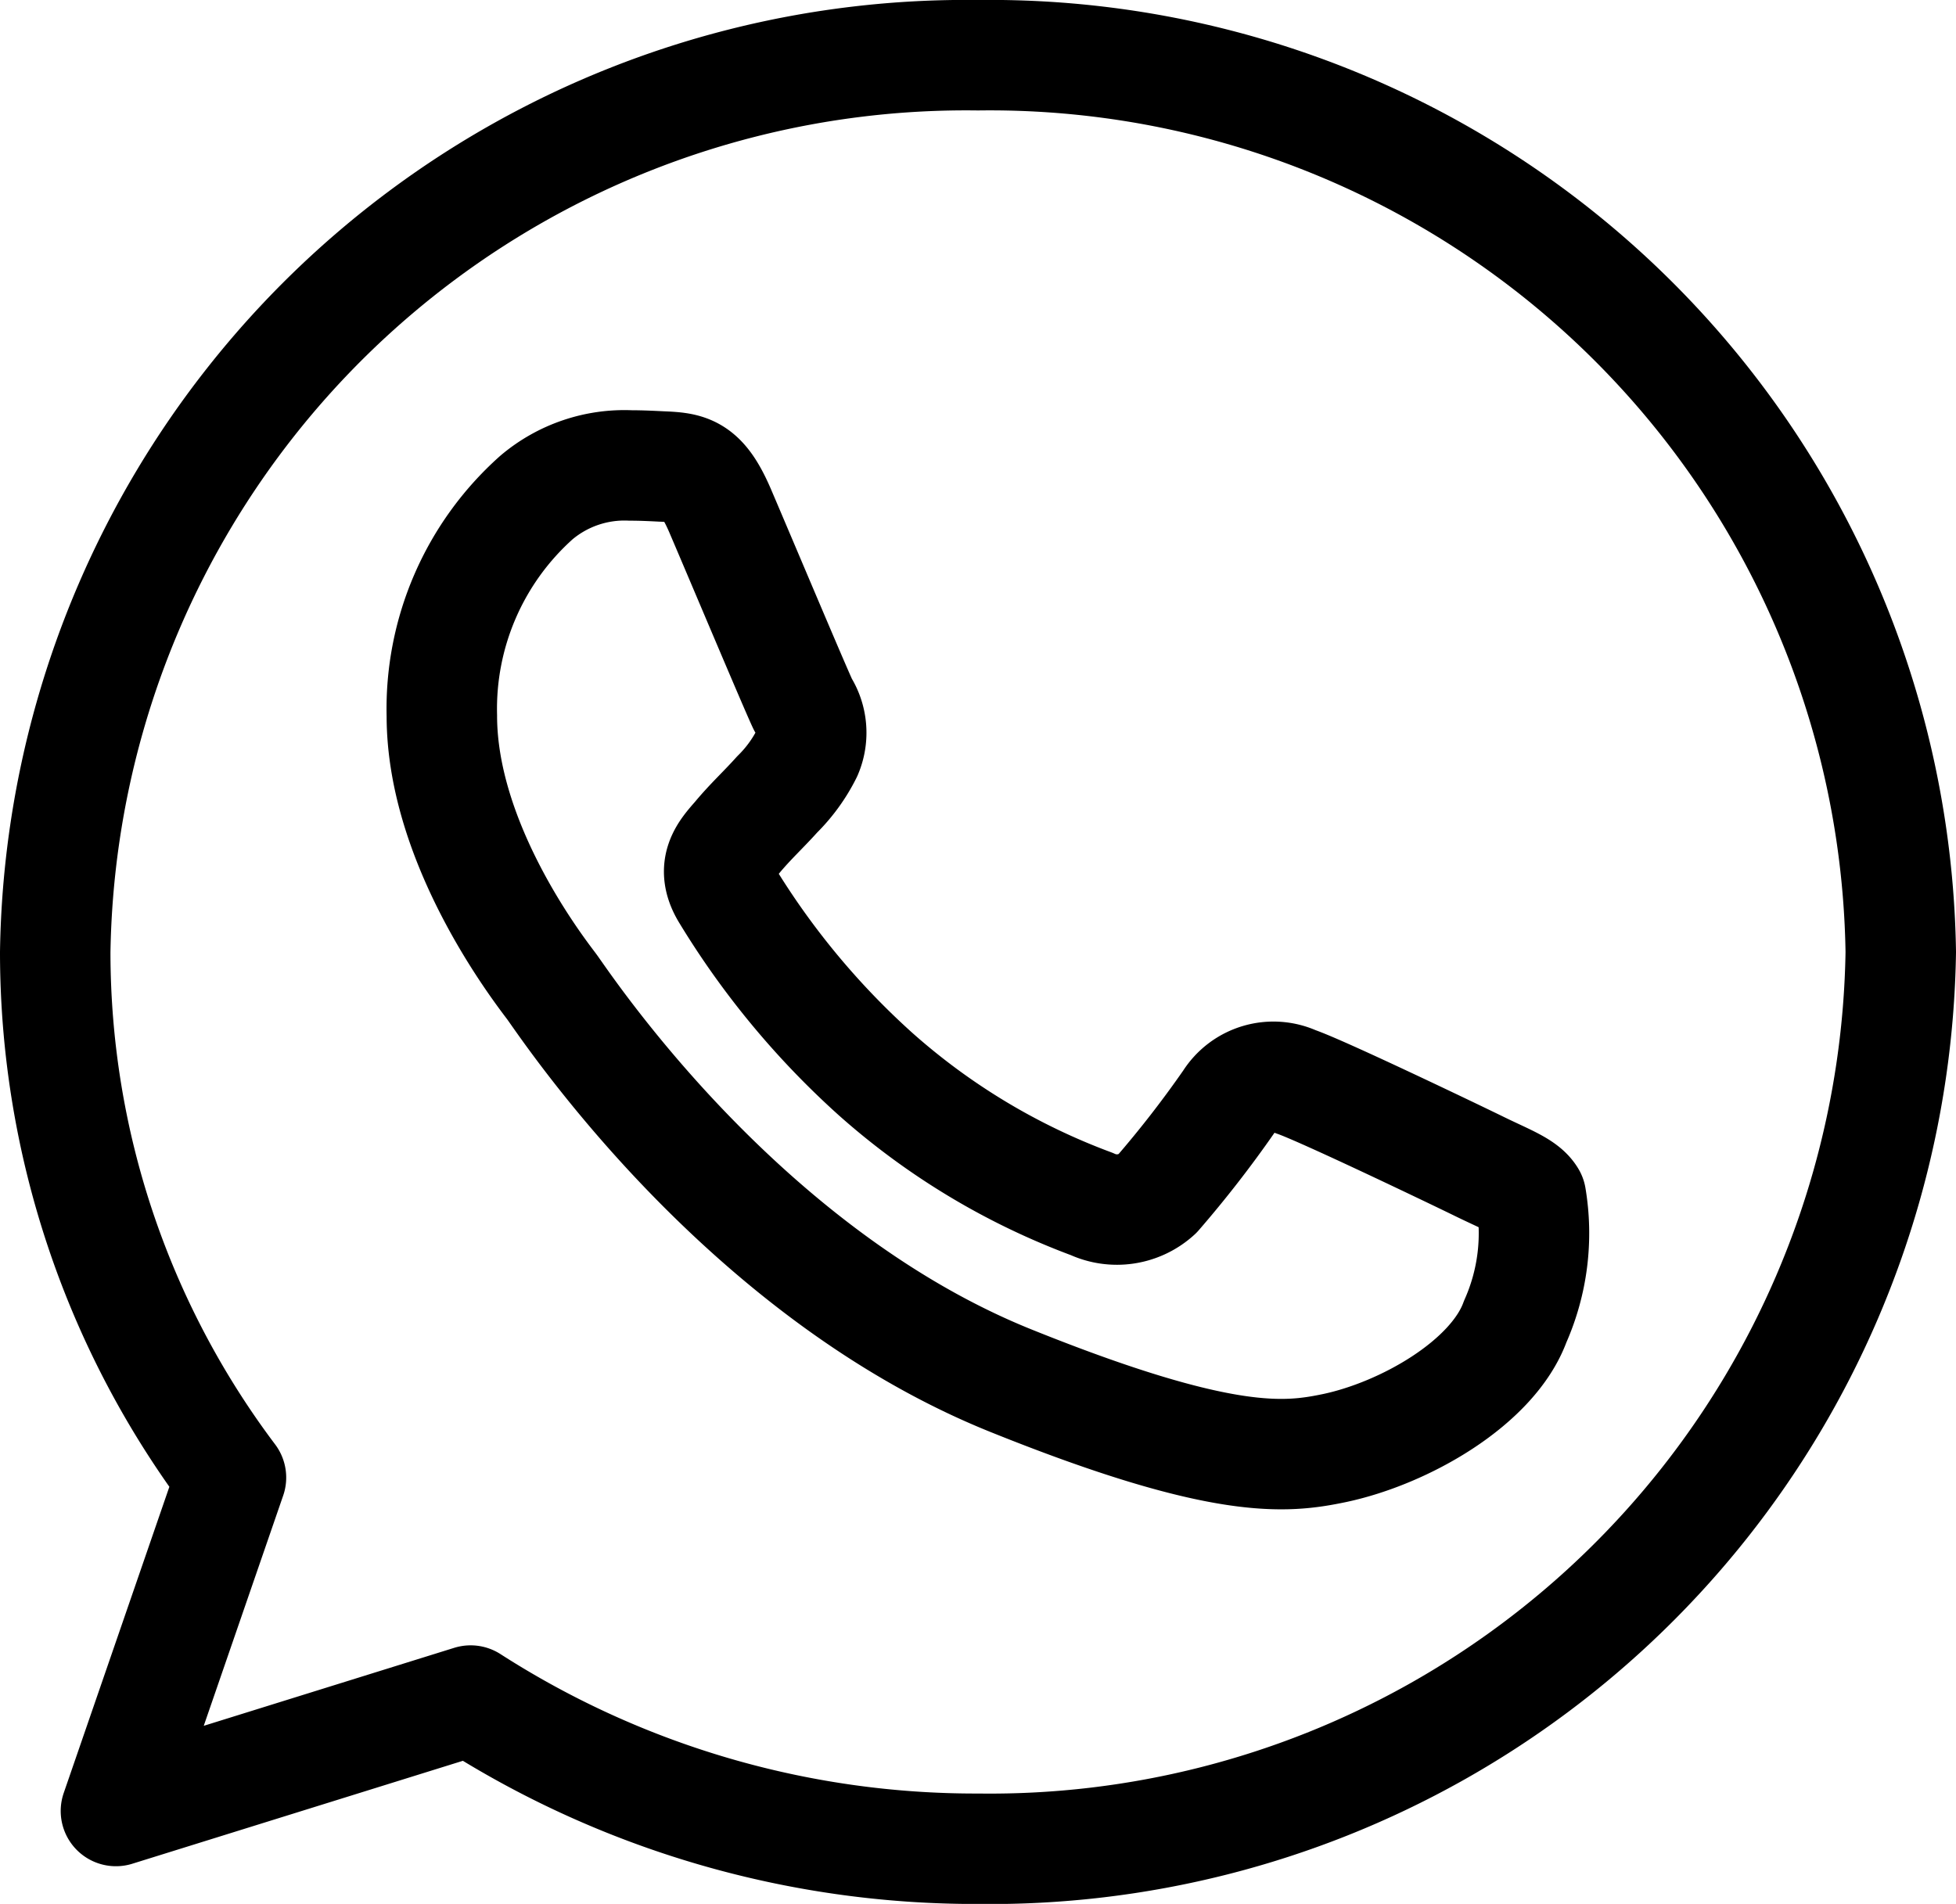
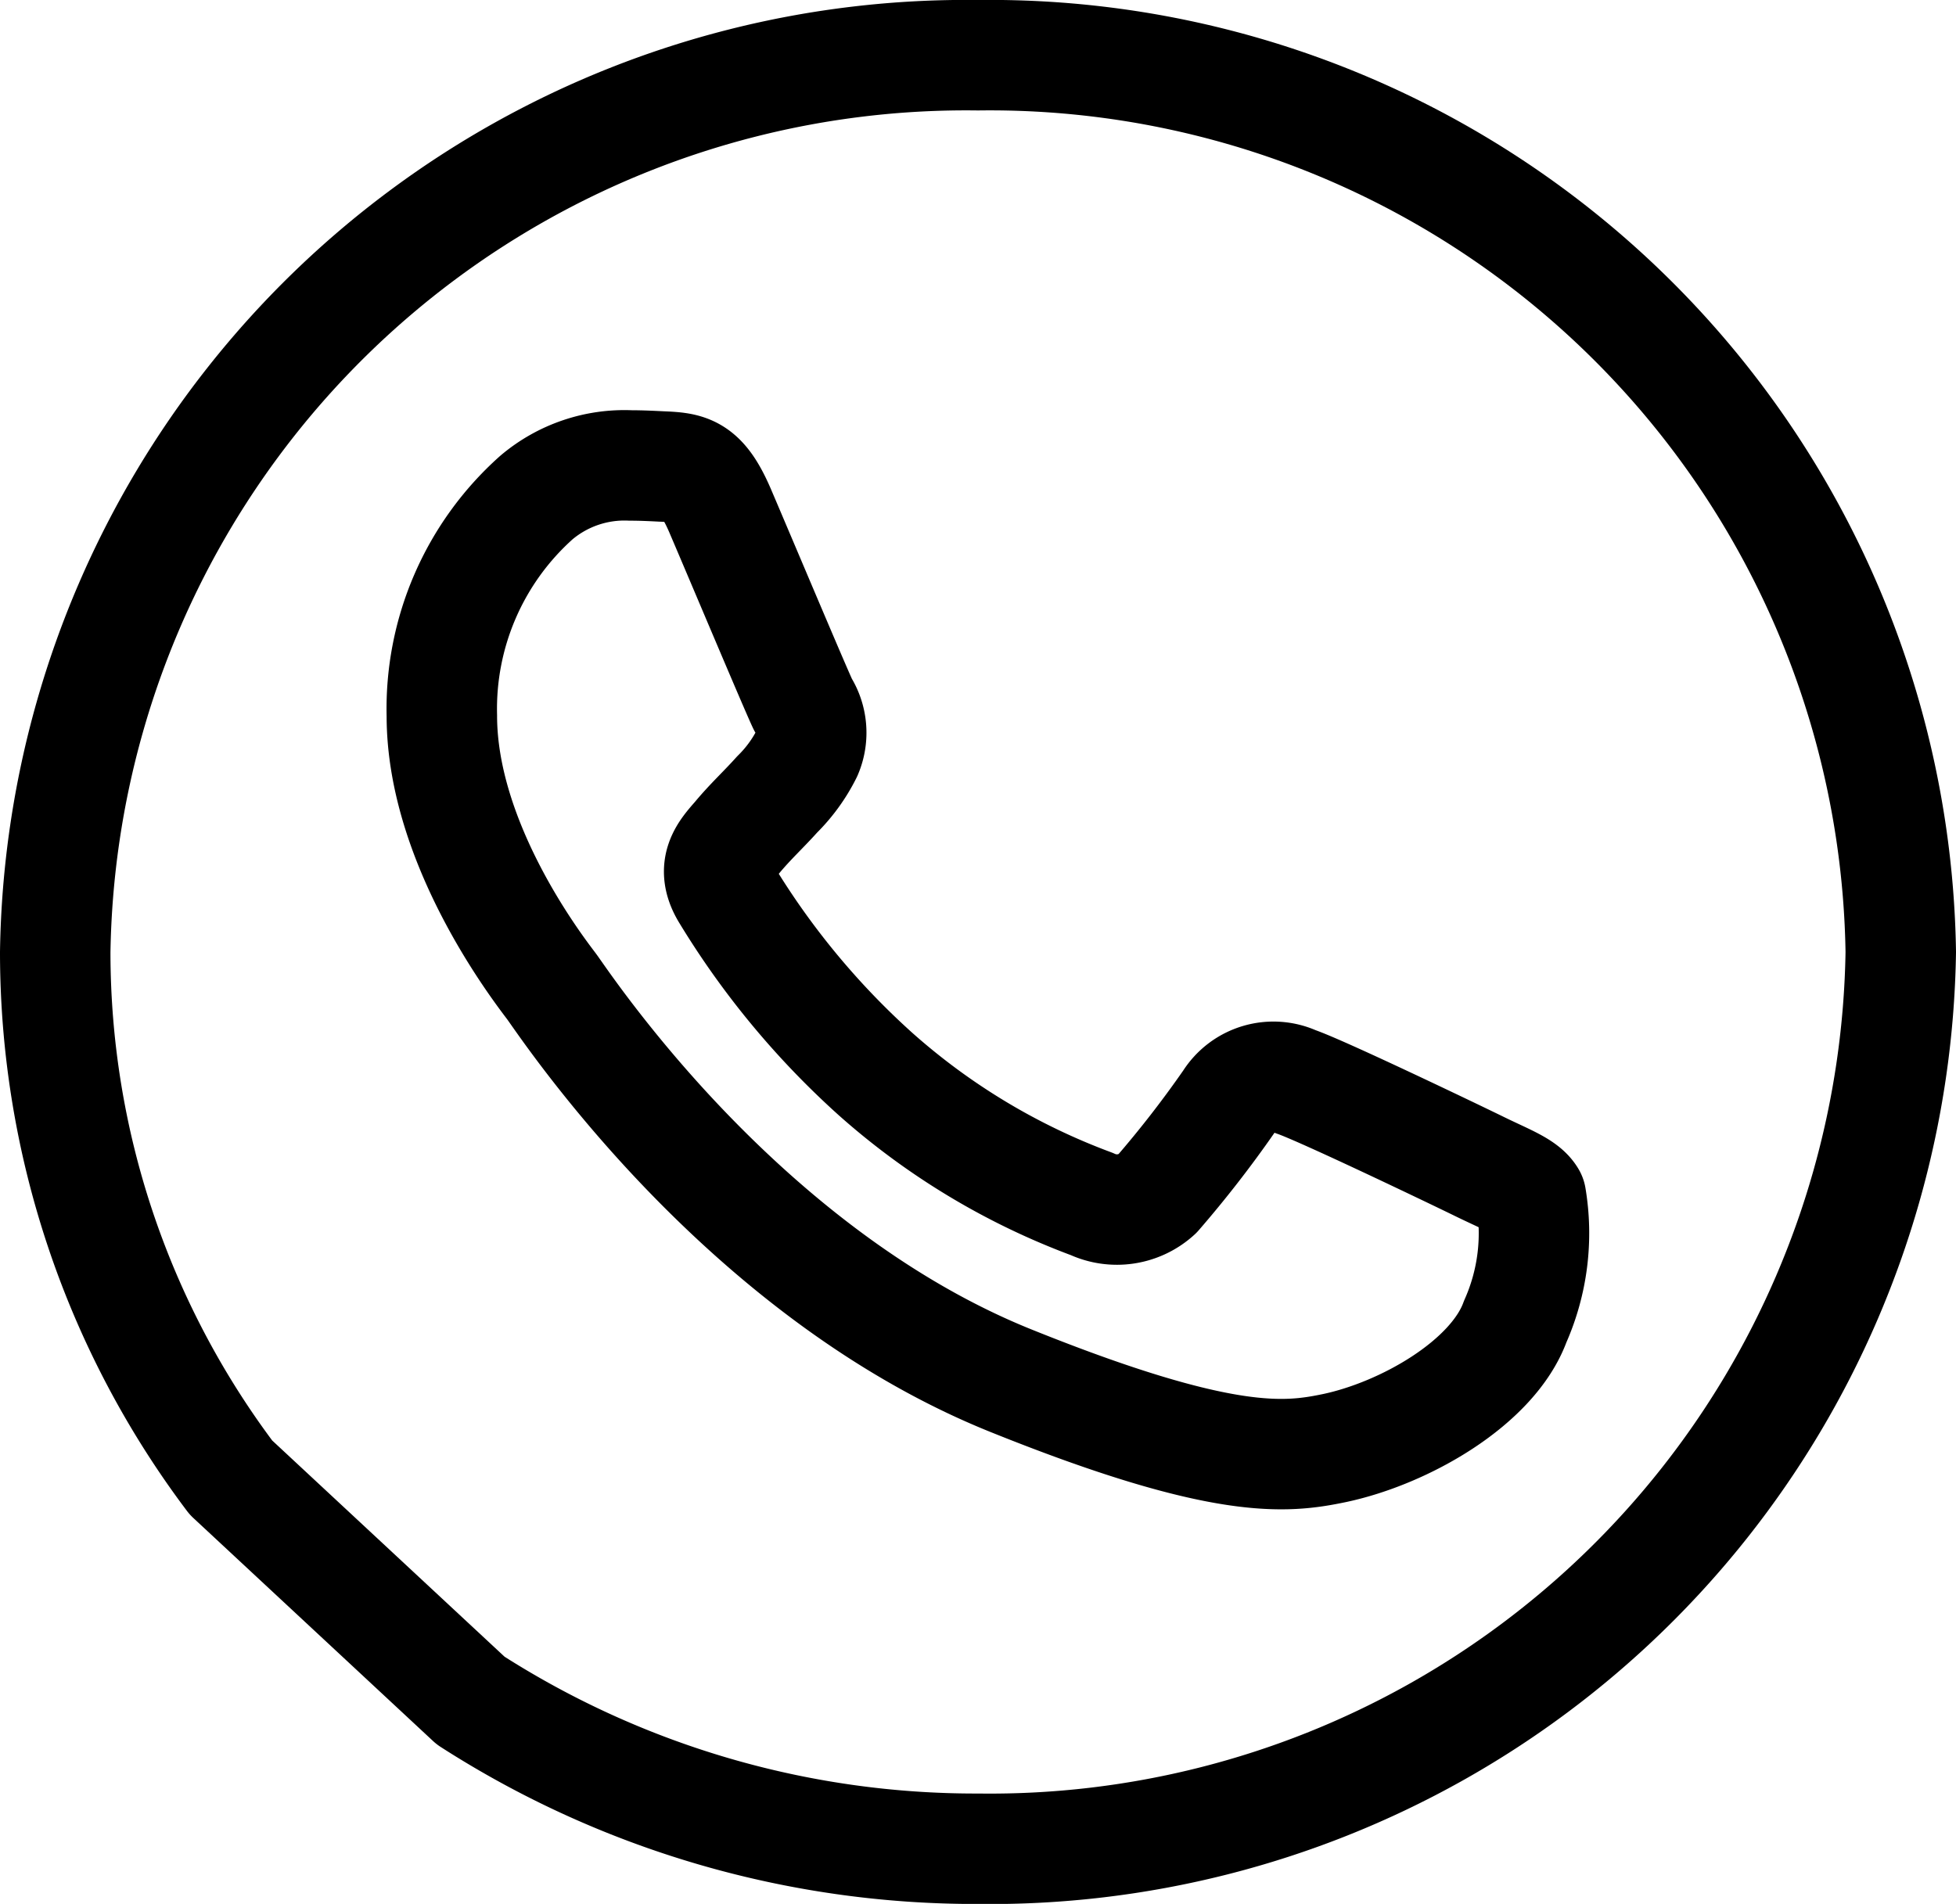
<svg xmlns="http://www.w3.org/2000/svg" width="38.956" height="37.926" viewBox="0 0 38.956 37.926">
  <g transform="translate(-1.4 -1.4)">
-     <path d="M39.256,20.363A18.143,18.143,0,0,1,20.883,38.227a18.6,18.6,0,0,1-10.11-2.952l-7.064,2.2L6,30.833a17.4,17.4,0,0,1-3.5-10.47A18.142,18.142,0,0,1,20.873,2.5h.009A18.144,18.144,0,0,1,39.256,20.363Zm-7.365,4.883c-.131-.221-.487-.346-1.027-.61S27.7,23.114,27.2,22.946a1.042,1.042,0,0,0-1.319.389,21.891,21.891,0,0,1-1.436,1.849,1.187,1.187,0,0,1-1.3.2A13.586,13.586,0,0,1,18.843,22.8a15.94,15.94,0,0,1-2.982-3.6c-.312-.525-.032-.828.216-1.112.271-.326.528-.558.8-.862a3.083,3.083,0,0,0,.595-.82,1.036,1.036,0,0,0-.078-.967c-.129-.264-1.208-2.827-1.652-3.865-.356-.828-.627-.86-1.167-.882-.184-.009-.388-.02-.615-.02a2.715,2.715,0,0,0-1.879.641A5.639,5.639,0,0,0,10.2,15.659c0,2.563,1.923,5.042,2.183,5.388s3.749,5.681,9.15,7.856c4.222,1.7,5.476,1.543,6.437,1.344,1.4-.294,3.163-1.3,3.607-2.521A4.335,4.335,0,0,0,31.891,25.246Z" fill="none" stroke="#000" stroke-linecap="round" stroke-linejoin="round" stroke-miterlimit="10" stroke-width="2.2" />
+     <path d="M39.256,20.363A18.143,18.143,0,0,1,20.883,38.227a18.6,18.6,0,0,1-10.11-2.952L6,30.833a17.4,17.4,0,0,1-3.5-10.47A18.142,18.142,0,0,1,20.873,2.5h.009A18.144,18.144,0,0,1,39.256,20.363Zm-7.365,4.883c-.131-.221-.487-.346-1.027-.61S27.7,23.114,27.2,22.946a1.042,1.042,0,0,0-1.319.389,21.891,21.891,0,0,1-1.436,1.849,1.187,1.187,0,0,1-1.3.2A13.586,13.586,0,0,1,18.843,22.8a15.94,15.94,0,0,1-2.982-3.6c-.312-.525-.032-.828.216-1.112.271-.326.528-.558.8-.862a3.083,3.083,0,0,0,.595-.82,1.036,1.036,0,0,0-.078-.967c-.129-.264-1.208-2.827-1.652-3.865-.356-.828-.627-.86-1.167-.882-.184-.009-.388-.02-.615-.02a2.715,2.715,0,0,0-1.879.641A5.639,5.639,0,0,0,10.2,15.659c0,2.563,1.923,5.042,2.183,5.388s3.749,5.681,9.15,7.856c4.222,1.7,5.476,1.543,6.437,1.344,1.4-.294,3.163-1.3,3.607-2.521A4.335,4.335,0,0,0,31.891,25.246Z" fill="none" stroke="#000" stroke-linecap="round" stroke-linejoin="round" stroke-miterlimit="10" stroke-width="2.2" />
  </g>
</svg>